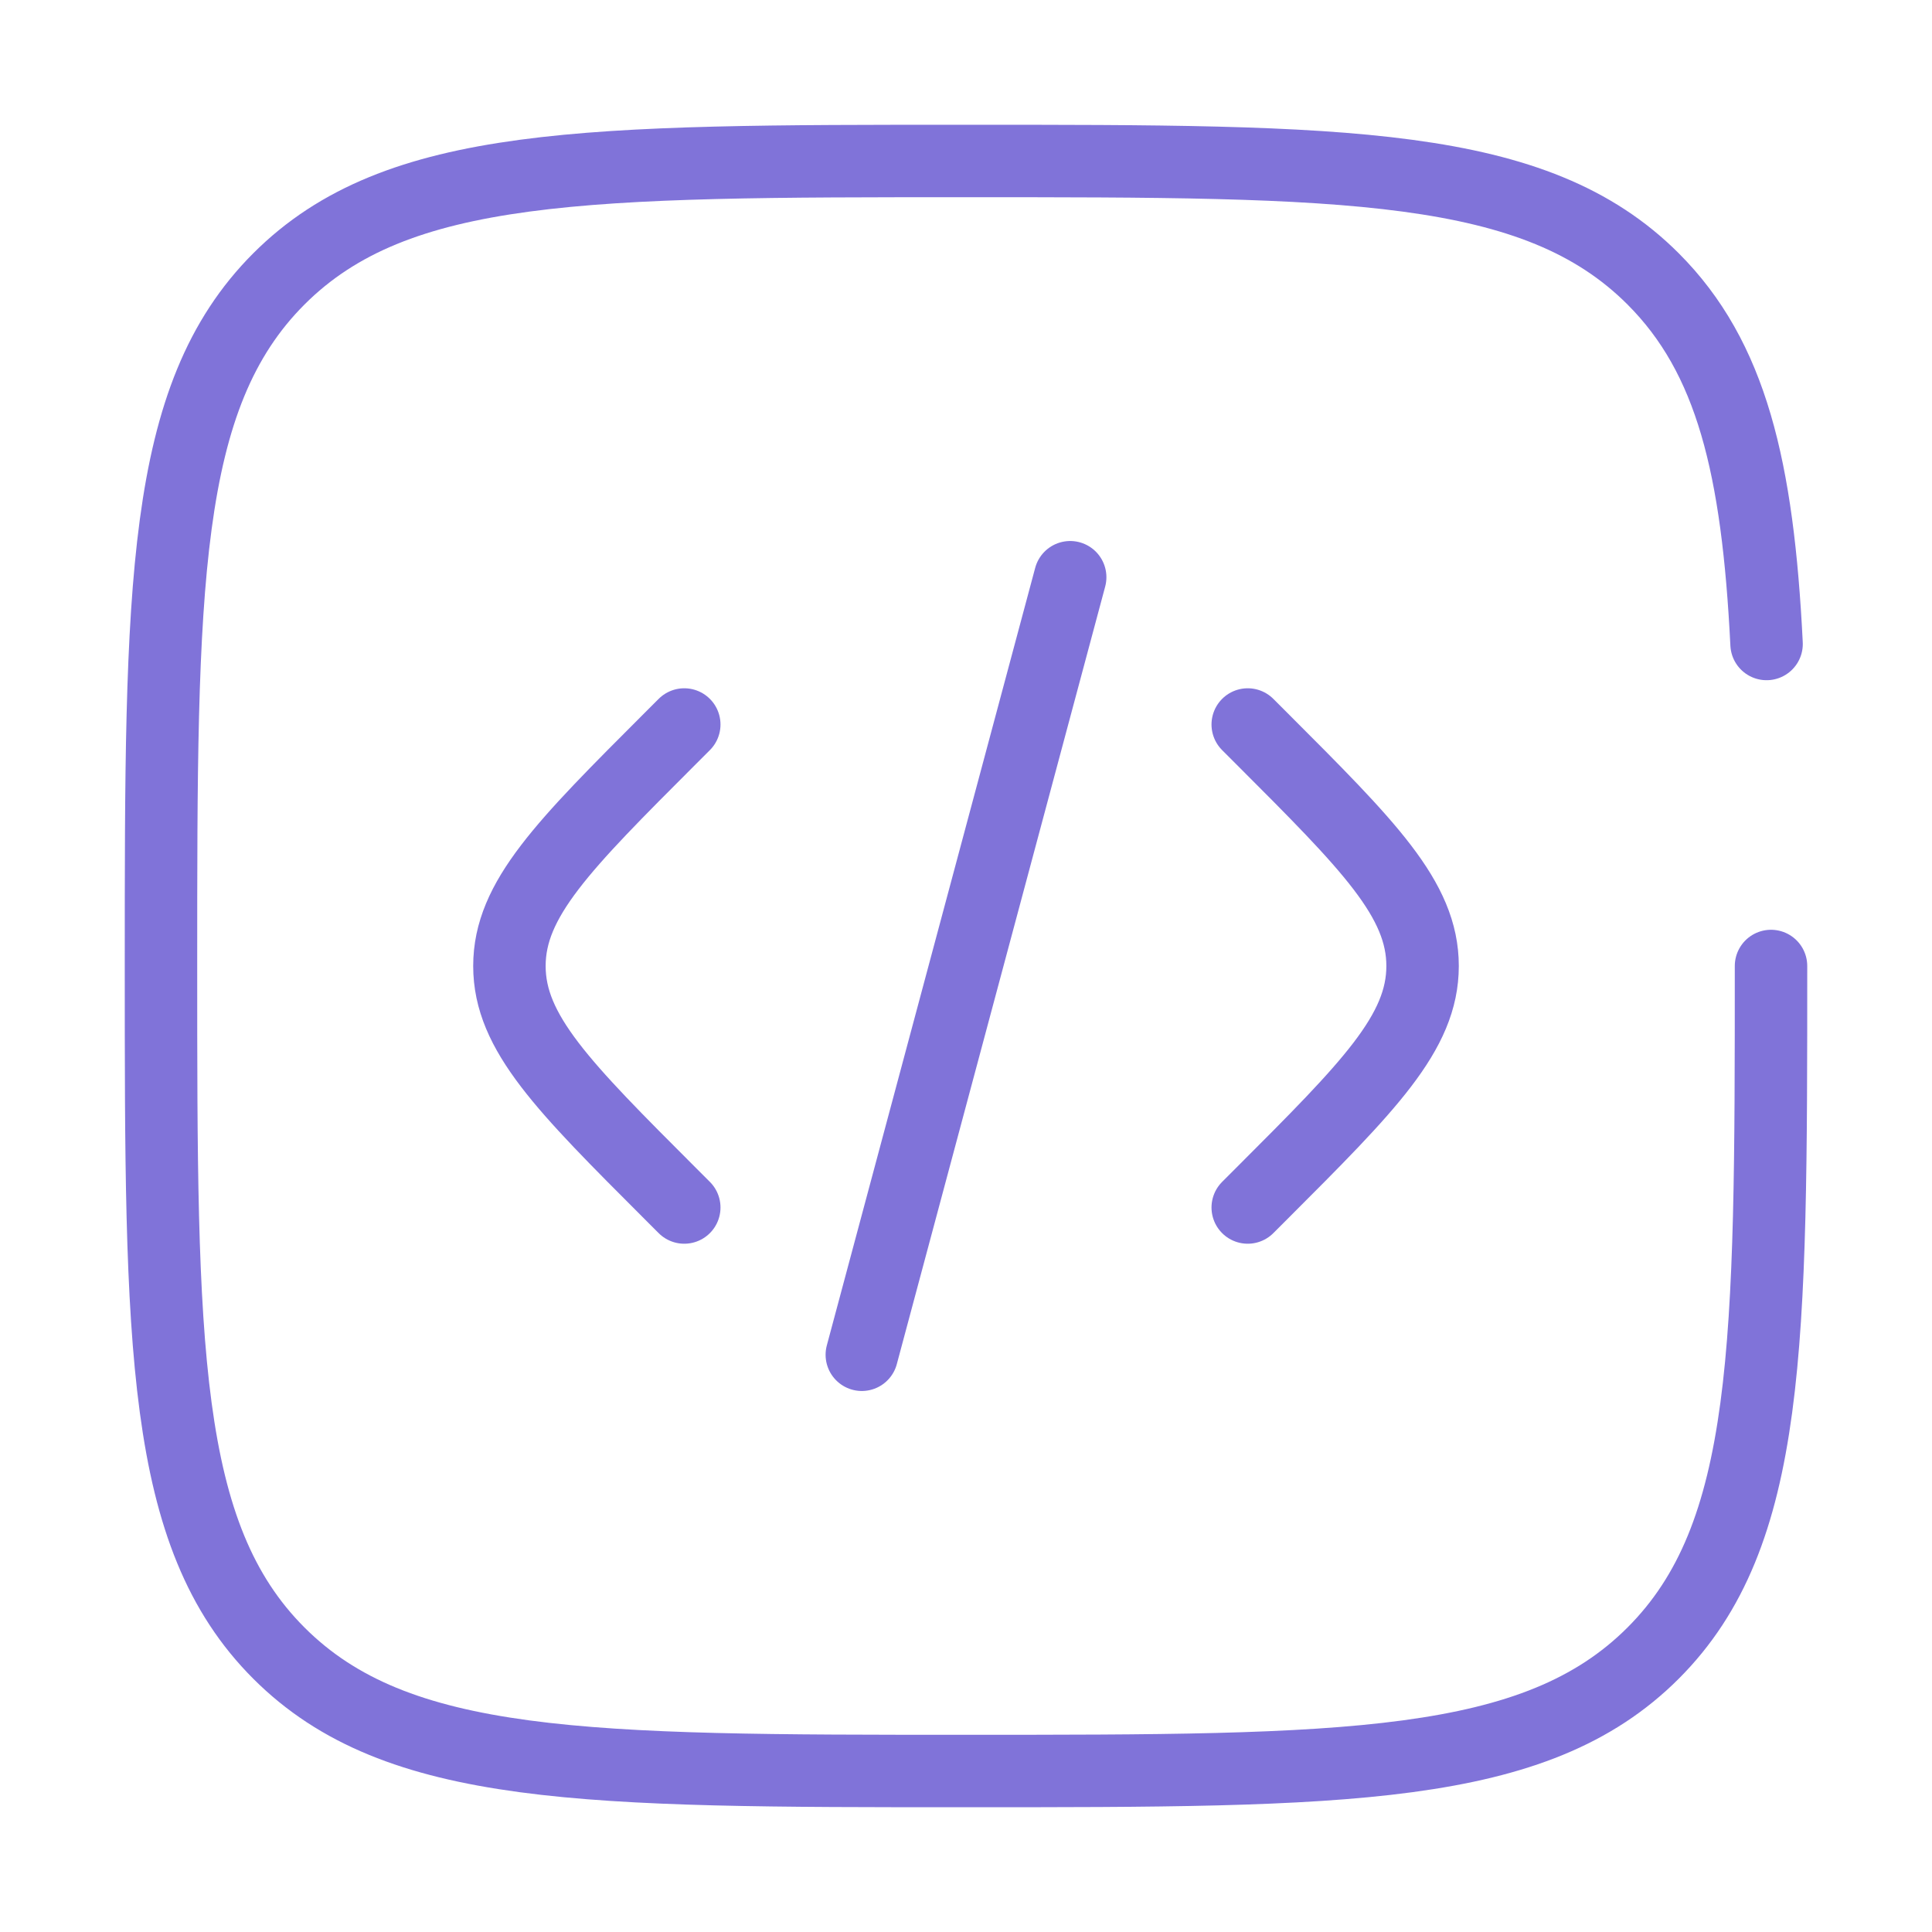
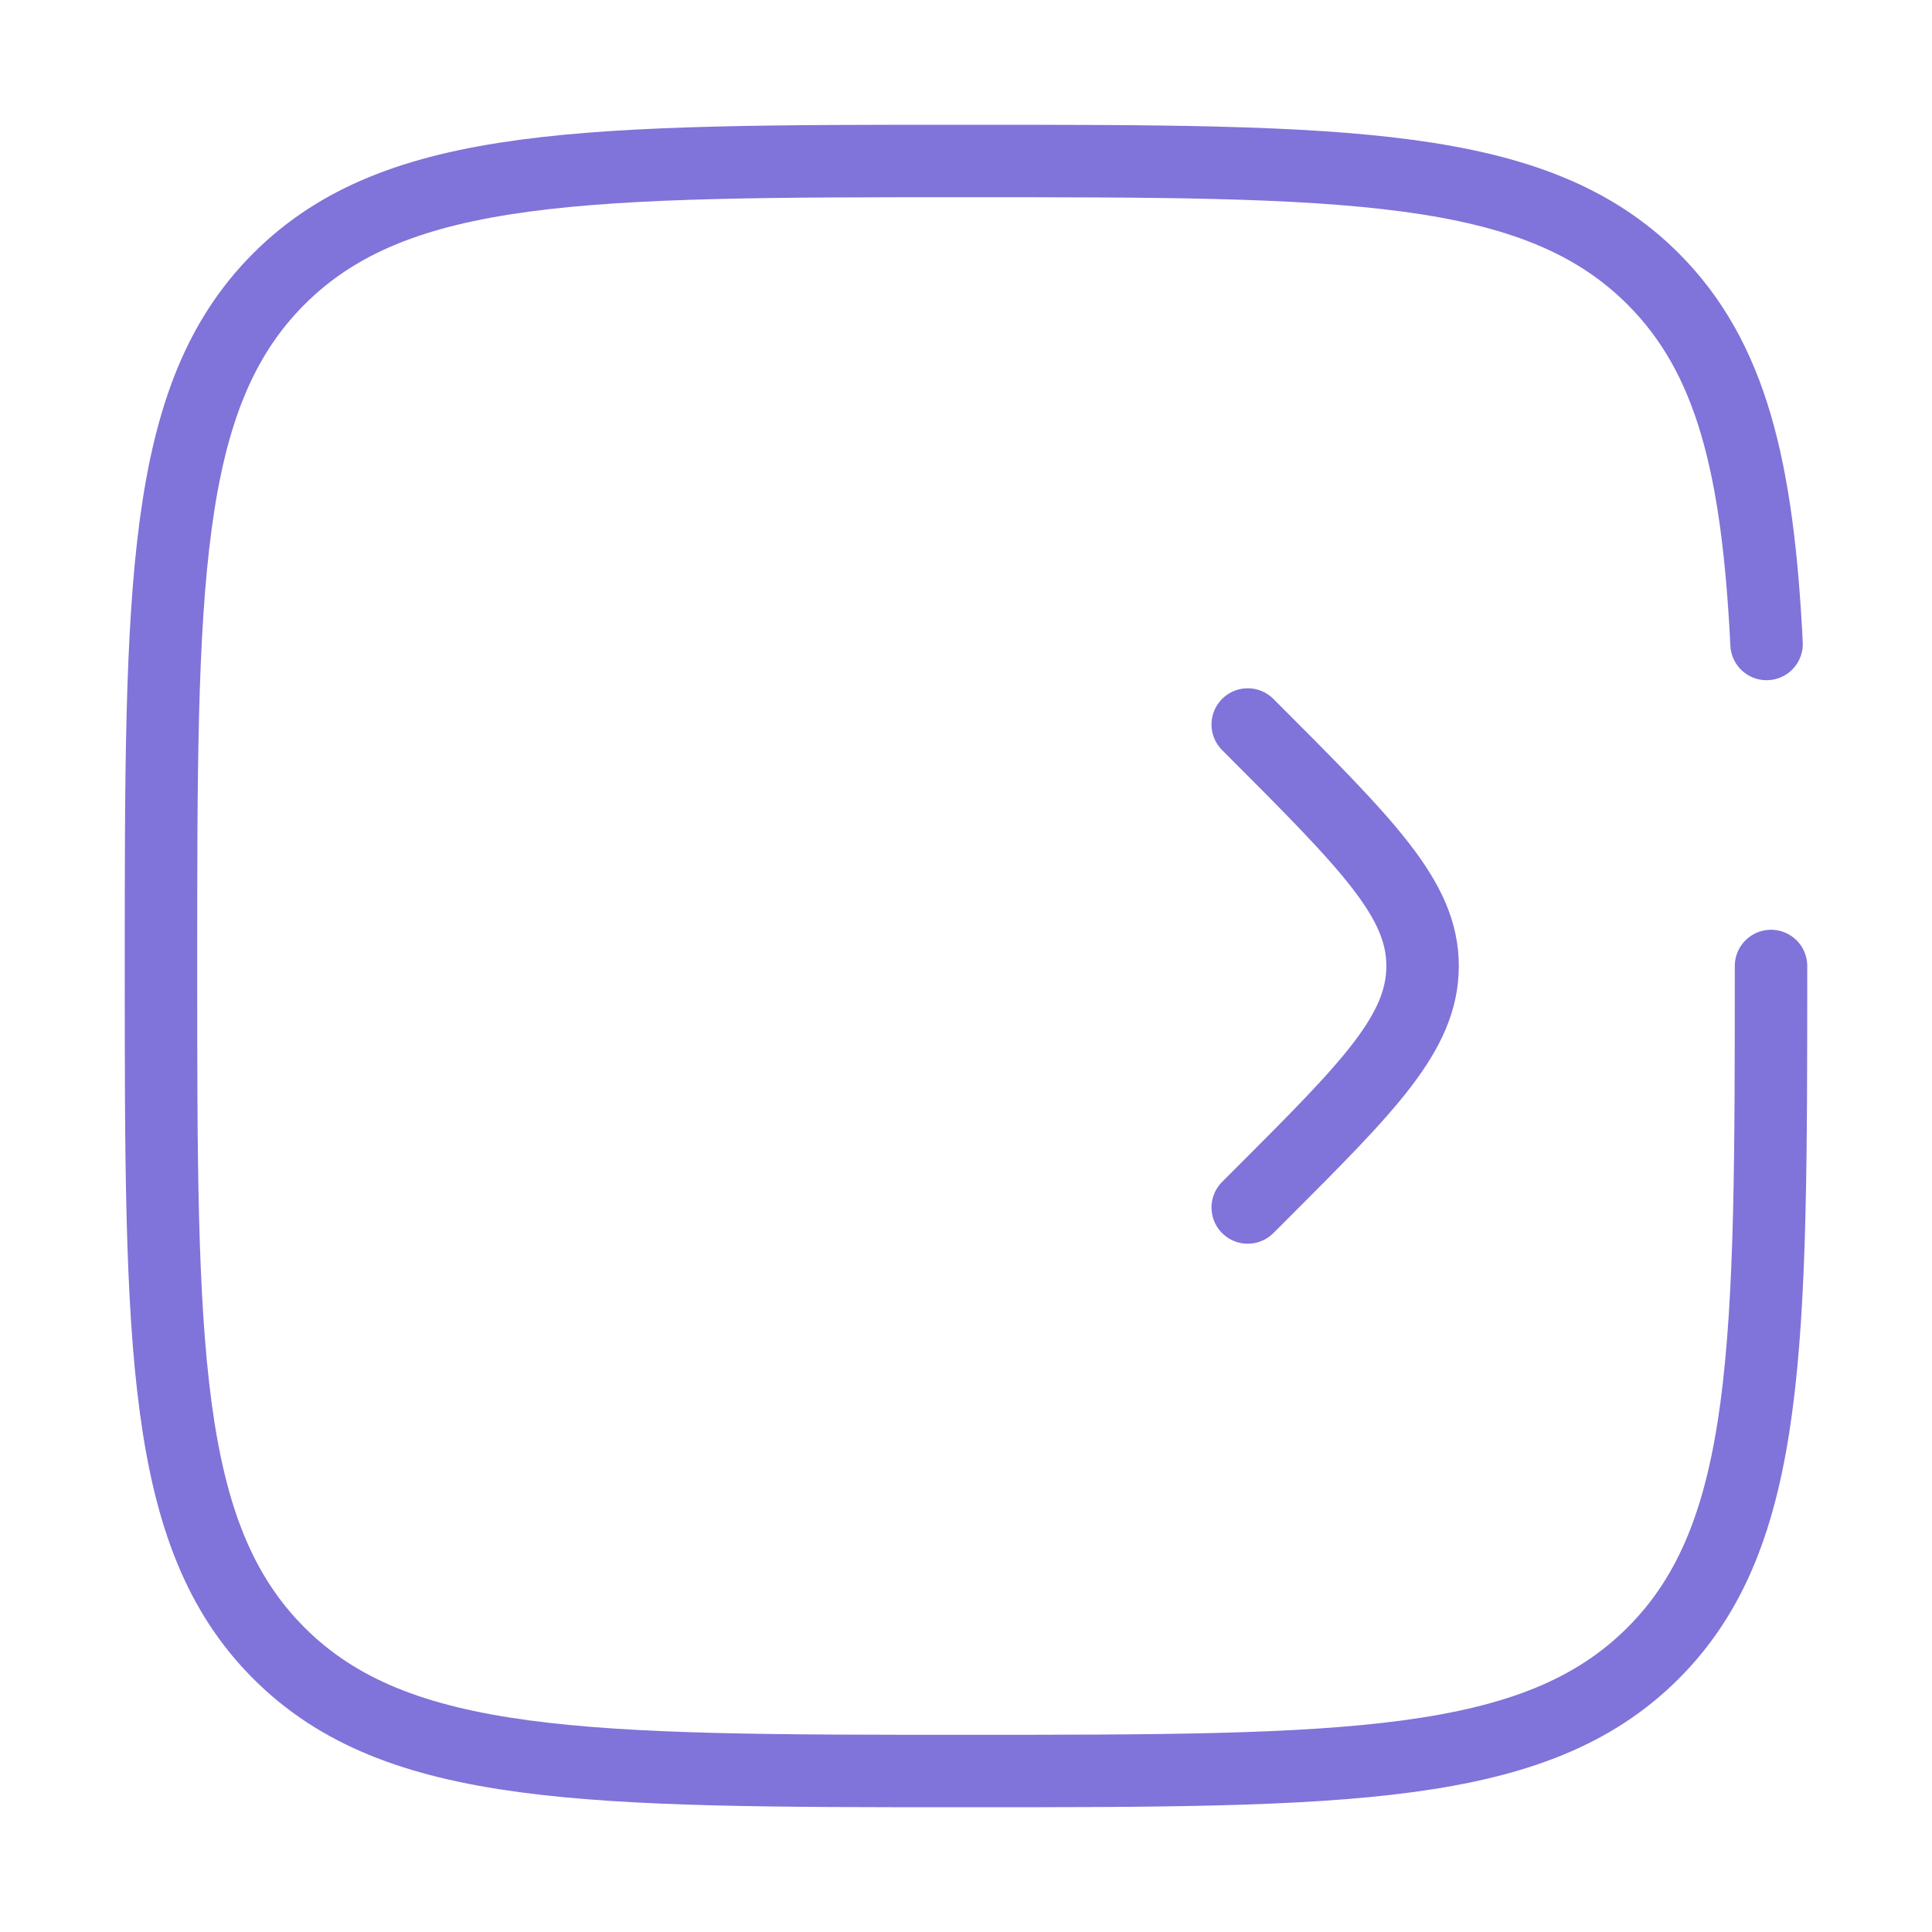
<svg xmlns="http://www.w3.org/2000/svg" width="40" height="40" viewBox="0 0 40 40" fill="none">
-   <path d="M25.833 15L26.119 15.286C28.341 17.508 29.453 18.619 29.453 20C29.453 21.381 28.341 22.492 26.119 24.714L25.833 25" stroke="#8073D9" stroke-width="1.5" stroke-linecap="round" />
-   <path d="M22.157 11.951L20 20L17.843 28.049" stroke="#8073D9" stroke-width="1.5" stroke-linecap="round" />
-   <path d="M14.167 15L13.881 15.286C11.659 17.508 10.547 18.619 10.547 20C10.547 21.381 11.659 22.492 13.881 24.714L14.167 25" stroke="#8073D9" stroke-width="1.5" stroke-linecap="round" />
+   <path d="M25.833 15C28.341 17.508 29.453 18.619 29.453 20C29.453 21.381 28.341 22.492 26.119 24.714L25.833 25" stroke="#8073D9" stroke-width="1.5" stroke-linecap="round" />
  <path d="M36.667 20C36.667 27.857 36.667 31.785 34.226 34.226C31.785 36.667 27.857 36.667 20 36.667C12.143 36.667 8.215 36.667 5.774 34.226C3.333 31.785 3.333 27.857 3.333 20C3.333 12.143 3.333 8.215 5.774 5.774C8.215 3.333 12.143 3.333 20 3.333C27.857 3.333 31.785 3.333 34.226 5.774C35.849 7.397 36.393 9.678 36.575 13.333" stroke="#8073D9" stroke-width="1.5" stroke-linecap="round" />
</svg>